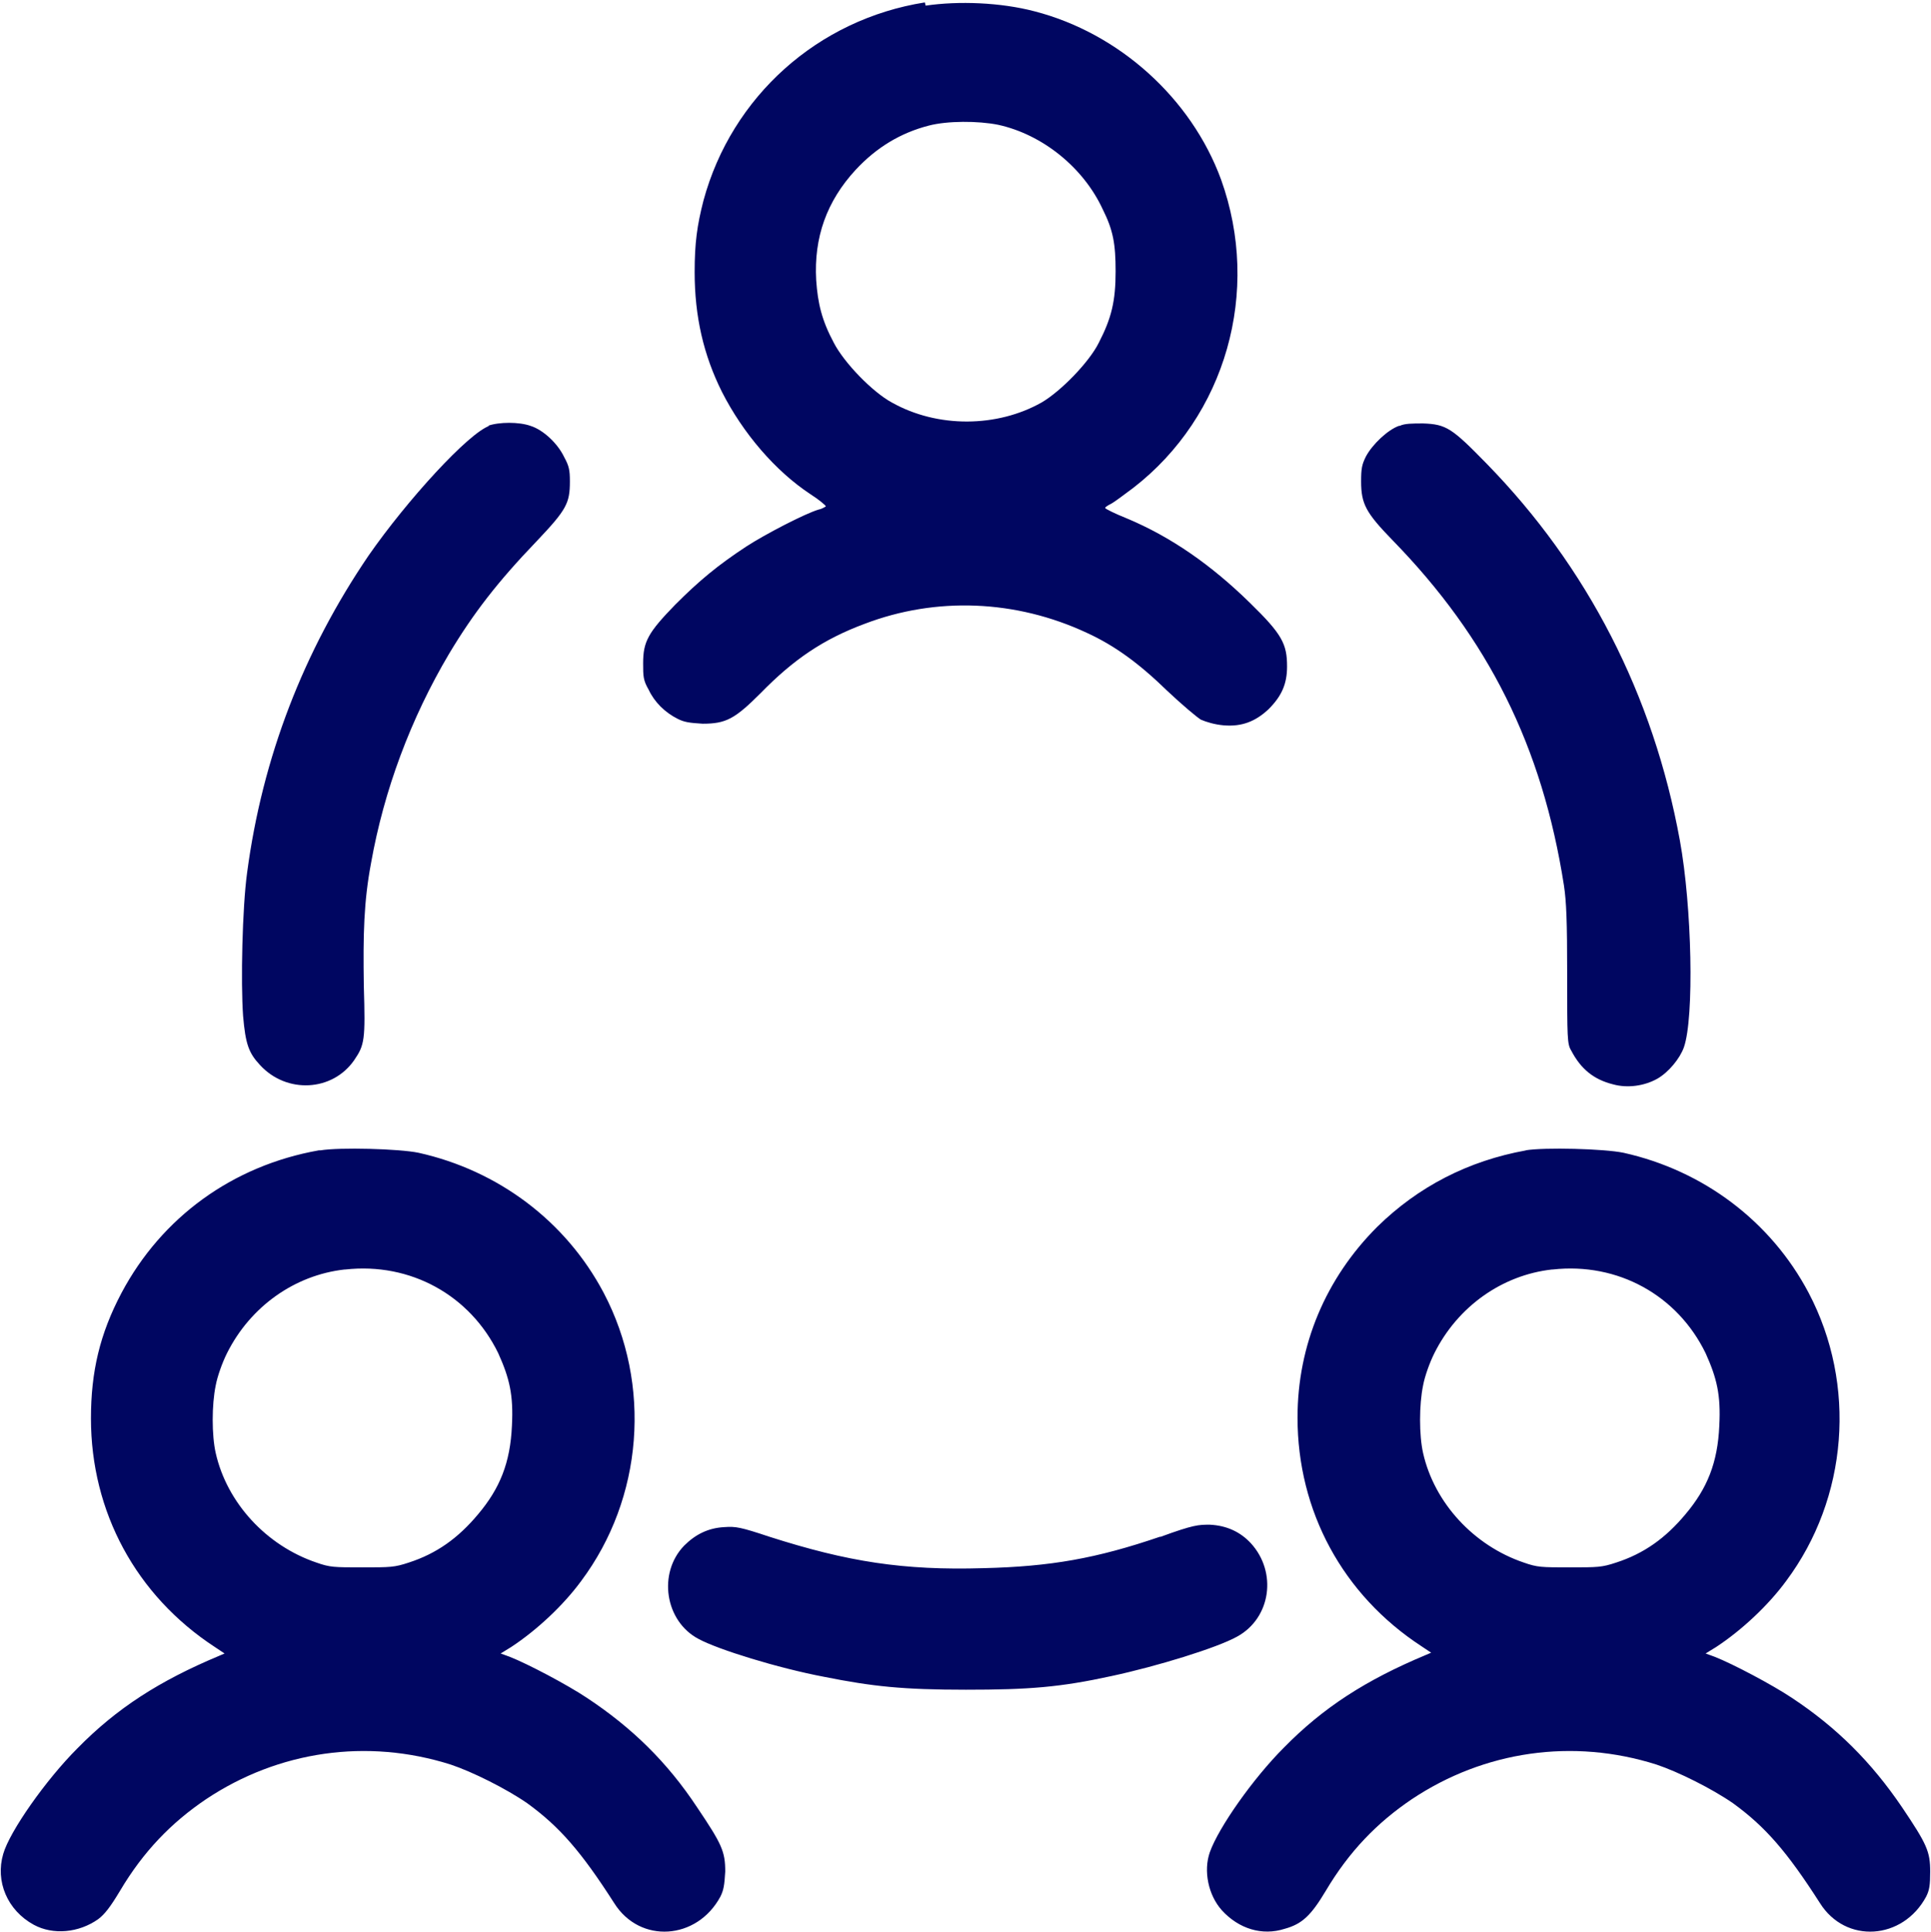
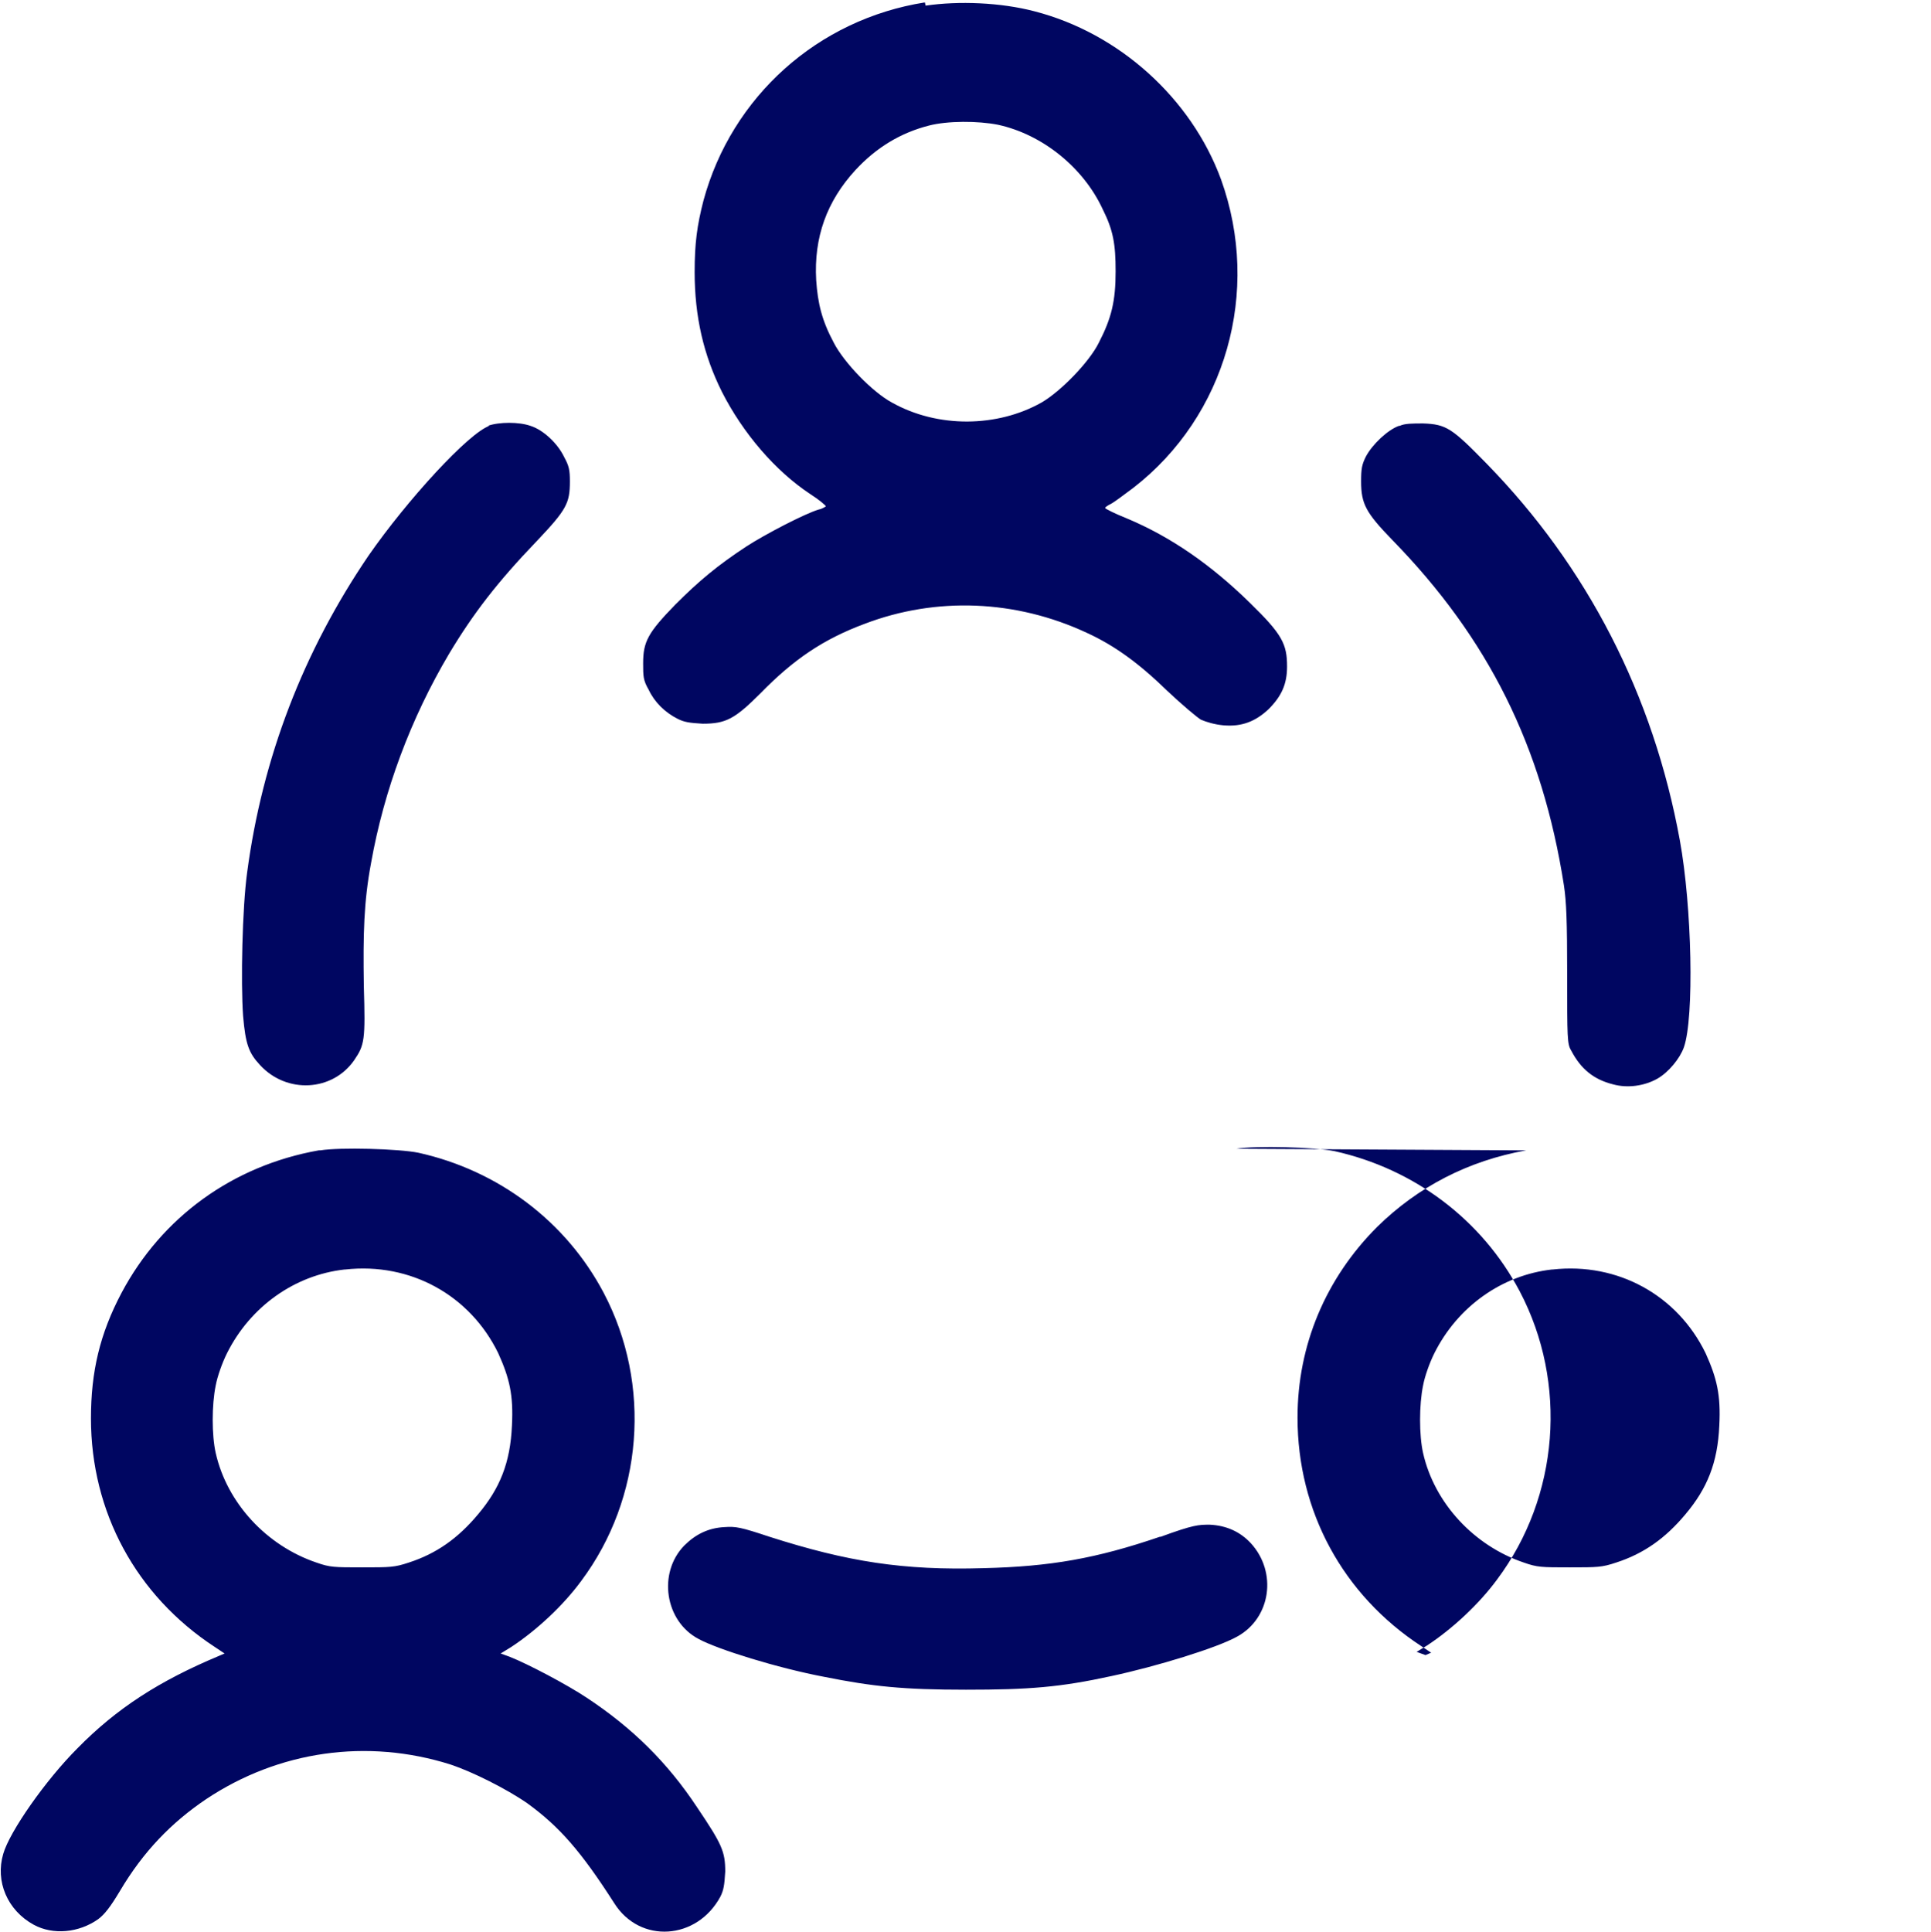
<svg xmlns="http://www.w3.org/2000/svg" id="Ebene_1" viewBox="0 0 23.99 24">
  <defs>
    <style>
      .cls-1 {
        fill: #000661;
        fill-rule: evenodd;
      }
    </style>
  </defs>
-   <path class="cls-1" d="M11.49.03c-1.33.21-2.4,1.17-2.75,2.46-.08.31-.11.53-.11.89,0,.55.11,1.03.34,1.49.26.51.66.98,1.1,1.27.11.07.19.14.19.15,0,0-.04.03-.09.04-.17.05-.67.31-.9.46-.35.23-.58.42-.88.72-.34.35-.4.46-.4.73,0,.16,0,.21.07.33.07.15.2.28.36.36.08.04.14.05.31.06.29,0,.4-.06.72-.38.41-.42.78-.67,1.29-.86.89-.34,1.88-.3,2.76.11.35.16.65.38,1,.72.18.17.37.33.42.36.07.03.17.06.28.07.23.02.4-.05.56-.2.16-.16.23-.31.23-.53,0-.28-.06-.4-.46-.79-.48-.47-.98-.82-1.53-1.05-.15-.06-.27-.12-.27-.13s.03-.03.07-.05c.04-.02.16-.11.28-.2,1.15-.89,1.59-2.44,1.09-3.83-.37-1.01-1.27-1.82-2.32-2.09-.42-.11-.94-.13-1.35-.07M11.54,1.56c-.35.09-.65.27-.91.55-.36.39-.52.84-.49,1.37.02.29.07.5.22.78.13.25.48.61.72.74.57.32,1.31.31,1.86,0,.24-.14.59-.5.71-.74.16-.31.21-.52.21-.89,0-.34-.03-.51-.16-.77-.24-.52-.75-.93-1.3-1.05-.25-.05-.63-.05-.86.01M6.08,5.29c-.26.09-1.02.92-1.5,1.61-.81,1.19-1.32,2.51-1.51,3.94-.06.44-.08,1.36-.05,1.78.03.35.07.46.21.61.33.36.9.33,1.17-.06.13-.19.14-.25.12-.92-.01-.65,0-1.05.09-1.53.16-.9.49-1.79.97-2.6.3-.5.6-.89,1.09-1.4.37-.39.41-.47.41-.74,0-.14-.01-.19-.07-.3-.08-.17-.26-.34-.42-.39-.14-.05-.39-.05-.53,0M17.38,5.29c-.14.05-.33.23-.41.38-.05.1-.06.15-.06.31,0,.28.06.39.39.73,1.19,1.22,1.86,2.56,2.13,4.29.03.2.04.44.04,1.11,0,.78,0,.86.05.94.12.23.28.36.52.42.18.05.39.02.55-.07.14-.08.28-.25.33-.39.13-.37.1-1.75-.05-2.57-.33-1.81-1.15-3.4-2.4-4.68-.43-.44-.5-.49-.79-.5-.13,0-.23,0-.29.03M3.96,14.29c-1.07.19-1.95.83-2.45,1.77-.27.51-.38.98-.38,1.56,0,1.16.56,2.2,1.54,2.84l.12.08-.07.03c-.74.31-1.27.65-1.76,1.15-.39.39-.84,1.03-.92,1.31-.1.34.05.7.38.88.24.13.56.1.8-.07.08-.06.15-.15.27-.35.29-.49.64-.85,1.07-1.14.9-.6,2-.76,3.04-.43.27.09.69.3.95.48.4.29.67.6,1.08,1.24.32.51,1.03.46,1.32-.08.04-.08.05-.14.06-.31,0-.25-.04-.34-.35-.8-.37-.56-.81-.99-1.37-1.36-.24-.16-.73-.42-.96-.51l-.11-.04.13-.08c.32-.21.65-.52.87-.82.77-1.03.88-2.44.28-3.58-.47-.89-1.31-1.52-2.3-1.74-.24-.05-.98-.07-1.22-.03M18.96,14.29c-.72.13-1.34.45-1.85.95-.64.64-.99,1.47-.99,2.37,0,1.16.56,2.2,1.54,2.84l.12.08-.07.03c-.74.31-1.27.65-1.76,1.15-.38.38-.81.99-.92,1.3-.08.23-.02.53.15.72.21.23.5.32.78.23.22-.06.33-.17.51-.47.29-.49.64-.85,1.07-1.14.9-.6,2-.76,3.04-.43.27.09.69.3.95.48.4.29.67.6,1.08,1.24.32.51,1.03.46,1.32-.08.04-.08.05-.14.05-.31,0-.25-.04-.34-.35-.8-.38-.56-.81-.99-1.37-1.36-.24-.16-.73-.42-.96-.51l-.11-.04.13-.08c.32-.21.65-.52.87-.82.77-1.03.88-2.44.28-3.58-.47-.89-1.31-1.52-2.3-1.74-.24-.05-.98-.07-1.22-.03M4.28,15.77c-.62.07-1.17.46-1.46,1.04-.06.12-.12.29-.14.4-.05.24-.05.62,0,.84.14.62.63,1.15,1.25,1.36.17.06.22.06.57.06.35,0,.4,0,.58-.06.34-.11.61-.3.86-.6.27-.32.4-.64.42-1.1.02-.38-.03-.59-.17-.9-.35-.72-1.09-1.13-1.9-1.04M19.28,15.77c-.62.07-1.17.46-1.46,1.04-.06.12-.12.29-.14.4-.05.24-.05.62,0,.84.14.62.63,1.15,1.25,1.36.17.06.22.06.57.06.35,0,.4,0,.58-.06.34-.11.61-.3.86-.6.27-.32.4-.64.42-1.1.02-.38-.03-.59-.17-.9-.35-.72-1.09-1.13-1.9-1.04M14.41,19.09c-.79.27-1.36.37-2.19.39-1,.03-1.69-.08-2.66-.39-.36-.12-.42-.13-.56-.12-.2.01-.36.09-.5.23-.33.34-.24.94.18,1.16.24.13.98.36,1.56.47.6.12.98.16,1.76.16s1.17-.03,1.81-.17c.56-.12,1.31-.35,1.56-.49.42-.23.5-.8.17-1.16-.13-.14-.3-.22-.51-.23-.14,0-.2,0-.61.15" />
+   <path class="cls-1" d="M11.49.03c-1.33.21-2.4,1.17-2.75,2.46-.08.31-.11.53-.11.89,0,.55.11,1.03.34,1.49.26.51.66.98,1.1,1.27.11.07.19.14.19.15,0,0-.04.03-.09.04-.17.05-.67.31-.9.46-.35.23-.58.42-.88.72-.34.35-.4.46-.4.73,0,.16,0,.21.07.33.07.15.2.28.36.36.08.04.14.05.31.06.29,0,.4-.06.72-.38.41-.42.78-.67,1.29-.86.89-.34,1.88-.3,2.76.11.35.16.65.38,1,.72.18.17.37.33.42.36.07.03.17.06.28.07.23.02.4-.05.56-.2.16-.16.23-.31.23-.53,0-.28-.06-.4-.46-.79-.48-.47-.98-.82-1.53-1.05-.15-.06-.27-.12-.27-.13s.03-.03.07-.05c.04-.02.16-.11.28-.2,1.15-.89,1.59-2.44,1.09-3.83-.37-1.01-1.27-1.82-2.32-2.09-.42-.11-.94-.13-1.35-.07M11.54,1.56c-.35.09-.65.27-.91.55-.36.39-.52.84-.49,1.37.02.29.07.5.22.78.13.25.48.61.72.74.57.32,1.31.31,1.86,0,.24-.14.59-.5.71-.74.16-.31.21-.52.21-.89,0-.34-.03-.51-.16-.77-.24-.52-.75-.93-1.3-1.05-.25-.05-.63-.05-.86.01M6.08,5.29c-.26.09-1.02.92-1.5,1.61-.81,1.19-1.32,2.51-1.51,3.94-.06.44-.08,1.36-.05,1.78.03.35.07.46.21.61.33.36.9.33,1.17-.06.13-.19.14-.25.12-.92-.01-.65,0-1.05.09-1.53.16-.9.49-1.79.97-2.6.3-.5.6-.89,1.09-1.4.37-.39.41-.47.41-.74,0-.14-.01-.19-.07-.3-.08-.17-.26-.34-.42-.39-.14-.05-.39-.05-.53,0M17.38,5.29c-.14.05-.33.23-.41.38-.05.1-.06.15-.06.31,0,.28.06.39.39.73,1.19,1.22,1.86,2.56,2.13,4.29.03.2.04.44.04,1.11,0,.78,0,.86.05.94.12.23.28.36.52.42.18.05.39.02.55-.07.14-.08.28-.25.33-.39.13-.37.1-1.75-.05-2.57-.33-1.81-1.15-3.4-2.4-4.68-.43-.44-.5-.49-.79-.5-.13,0-.23,0-.29.03M3.96,14.29c-1.07.19-1.95.83-2.45,1.77-.27.51-.38.98-.38,1.56,0,1.16.56,2.2,1.54,2.84l.12.08-.07.03c-.74.31-1.27.65-1.76,1.15-.39.39-.84,1.03-.92,1.31-.1.34.05.7.38.88.24.13.56.1.8-.07.08-.06.15-.15.27-.35.29-.49.64-.85,1.07-1.14.9-.6,2-.76,3.04-.43.27.09.69.3.95.48.4.29.67.6,1.08,1.24.32.51,1.03.46,1.32-.08.04-.08.05-.14.06-.31,0-.25-.04-.34-.35-.8-.37-.56-.81-.99-1.37-1.36-.24-.16-.73-.42-.96-.51l-.11-.04.13-.08c.32-.21.65-.52.87-.82.77-1.03.88-2.44.28-3.58-.47-.89-1.31-1.52-2.3-1.74-.24-.05-.98-.07-1.22-.03M18.96,14.29c-.72.13-1.34.45-1.85.95-.64.64-.99,1.47-.99,2.37,0,1.16.56,2.2,1.54,2.84l.12.08-.07.03l-.11-.04.13-.08c.32-.21.65-.52.87-.82.77-1.03.88-2.44.28-3.58-.47-.89-1.31-1.52-2.3-1.74-.24-.05-.98-.07-1.22-.03M4.28,15.77c-.62.07-1.17.46-1.46,1.04-.06.12-.12.29-.14.4-.05.24-.05.62,0,.84.14.62.63,1.15,1.25,1.36.17.06.22.06.57.06.35,0,.4,0,.58-.06.34-.11.61-.3.86-.6.27-.32.4-.64.42-1.1.02-.38-.03-.59-.17-.9-.35-.72-1.09-1.13-1.9-1.04M19.28,15.77c-.62.07-1.17.46-1.46,1.04-.06.12-.12.29-.14.4-.05.24-.05.62,0,.84.14.62.63,1.15,1.25,1.36.17.06.22.06.57.06.35,0,.4,0,.58-.06.34-.11.61-.3.86-.6.27-.32.4-.64.42-1.1.02-.38-.03-.59-.17-.9-.35-.72-1.09-1.13-1.9-1.04M14.41,19.09c-.79.27-1.36.37-2.19.39-1,.03-1.69-.08-2.66-.39-.36-.12-.42-.13-.56-.12-.2.01-.36.09-.5.23-.33.34-.24.94.18,1.16.24.13.98.36,1.56.47.6.12.98.16,1.76.16s1.17-.03,1.81-.17c.56-.12,1.31-.35,1.56-.49.42-.23.5-.8.17-1.16-.13-.14-.3-.22-.51-.23-.14,0-.2,0-.61.15" />
</svg>